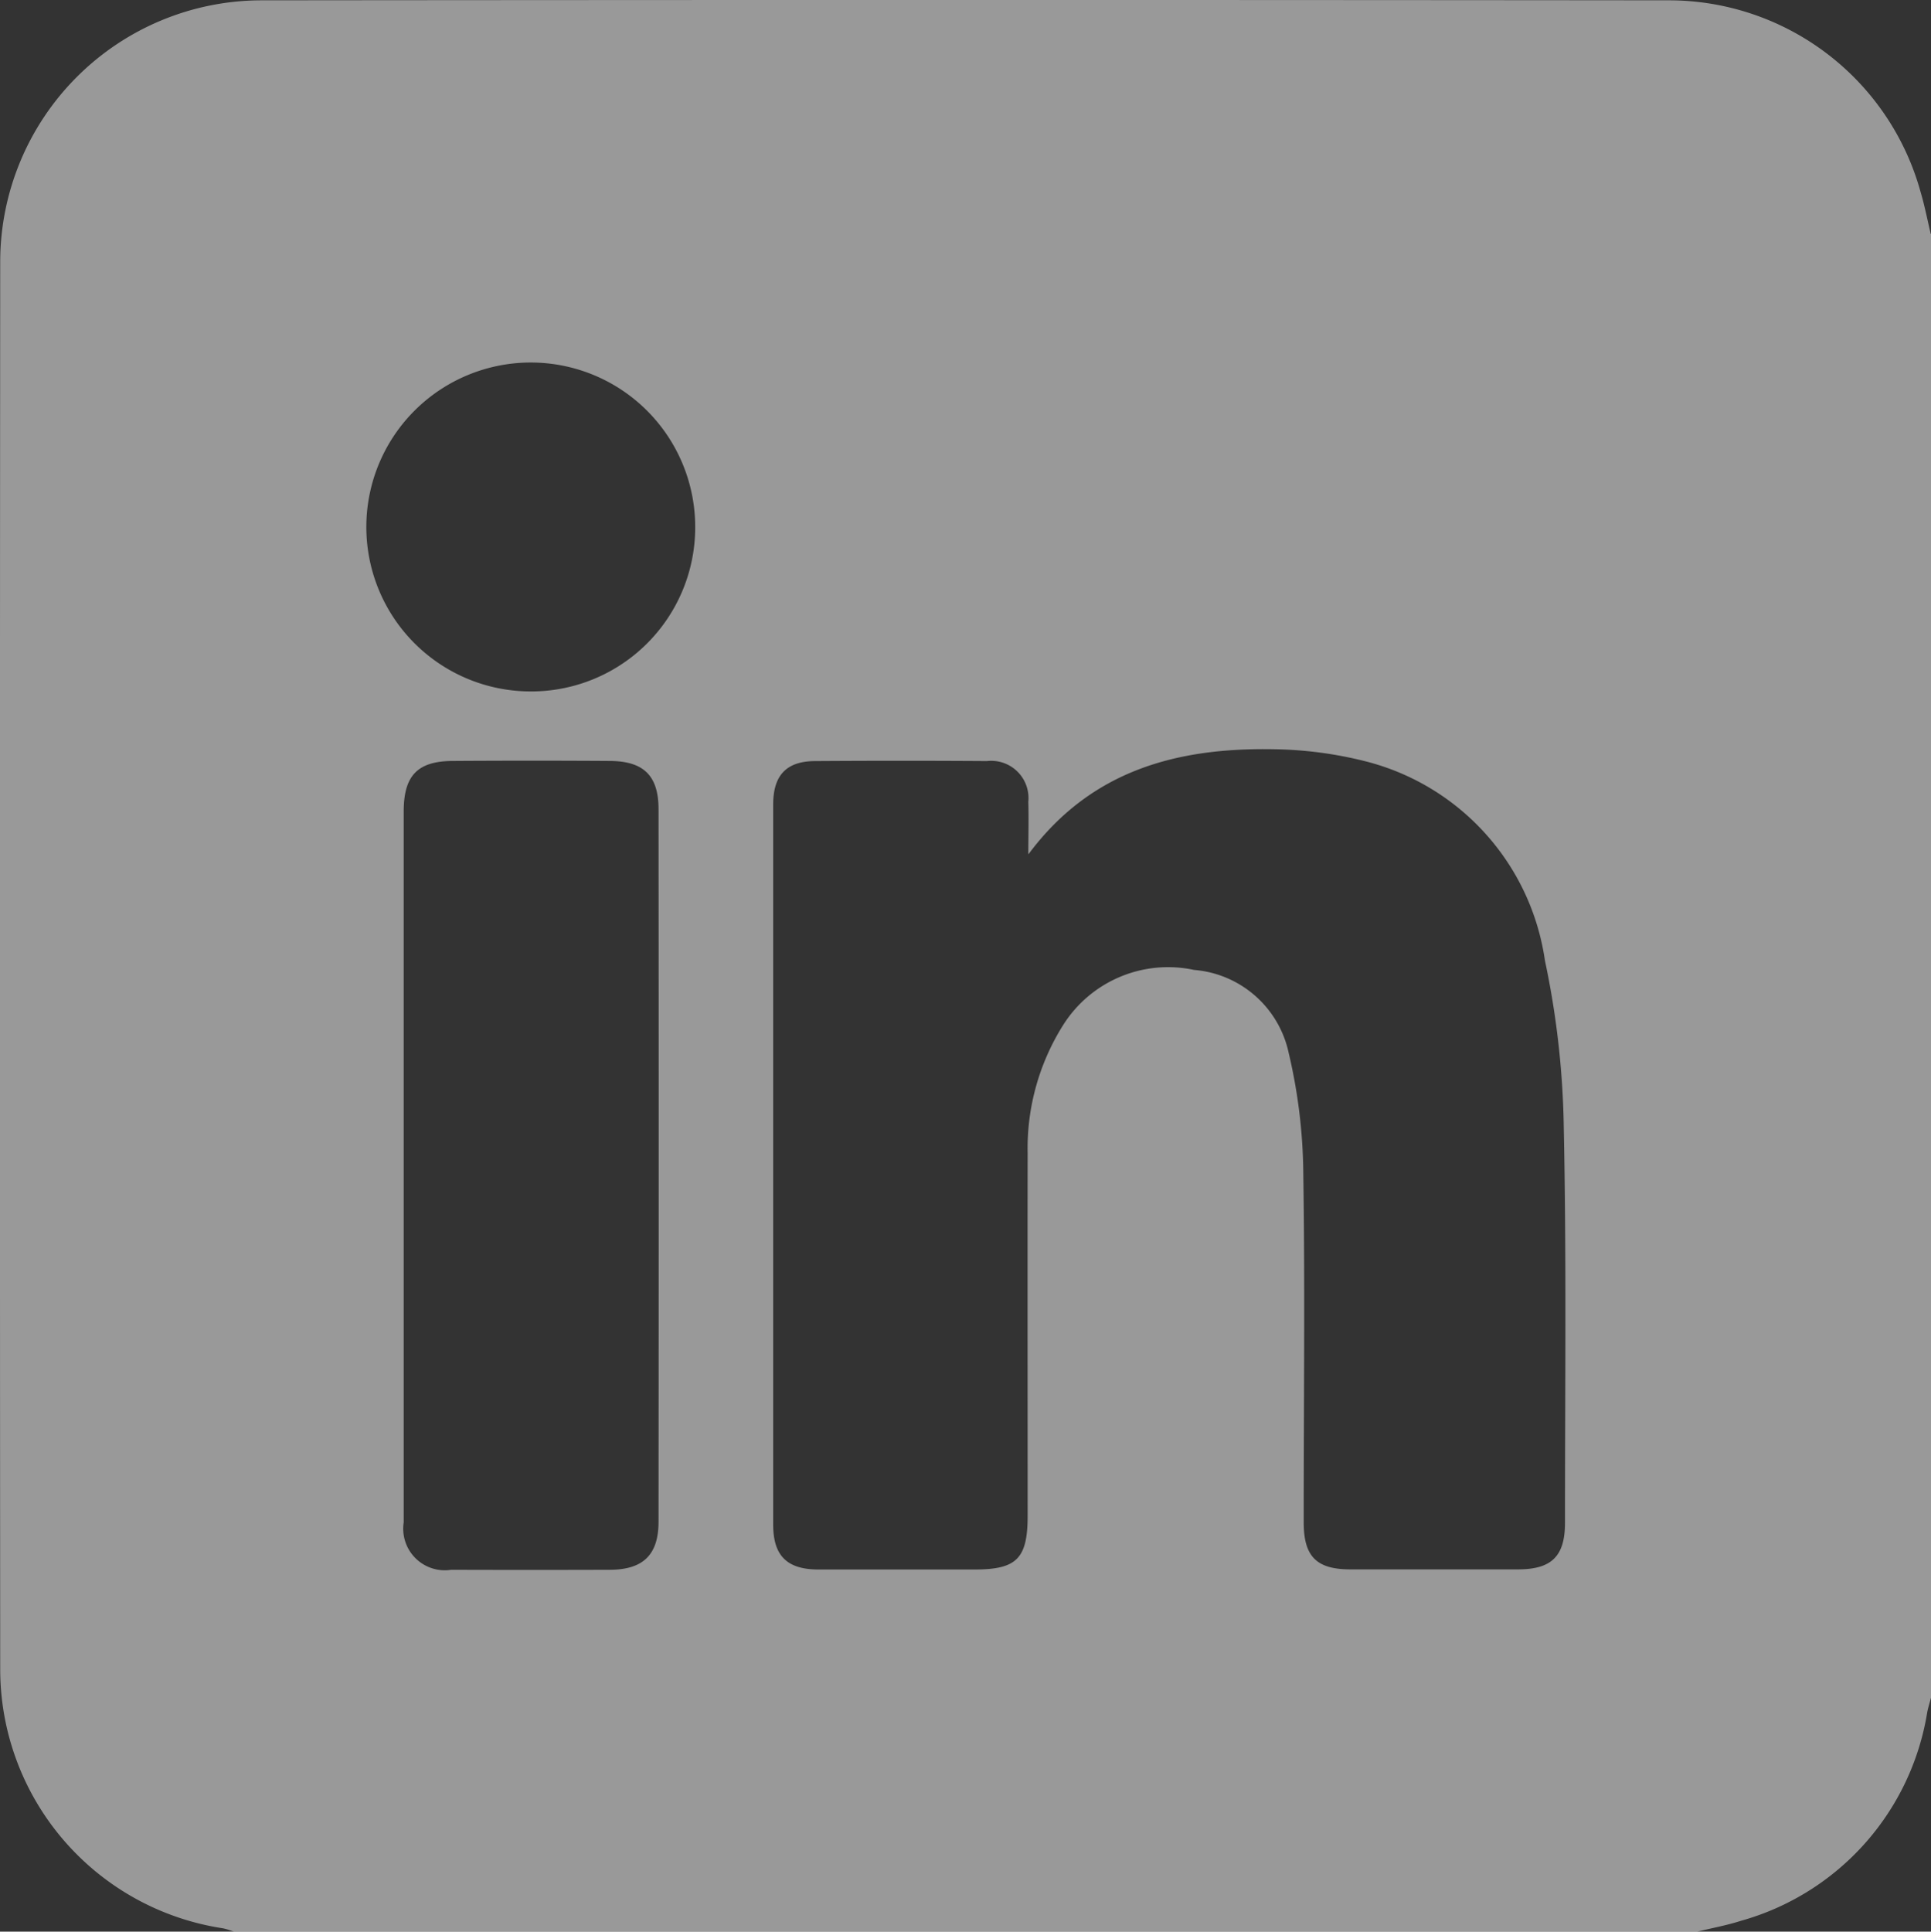
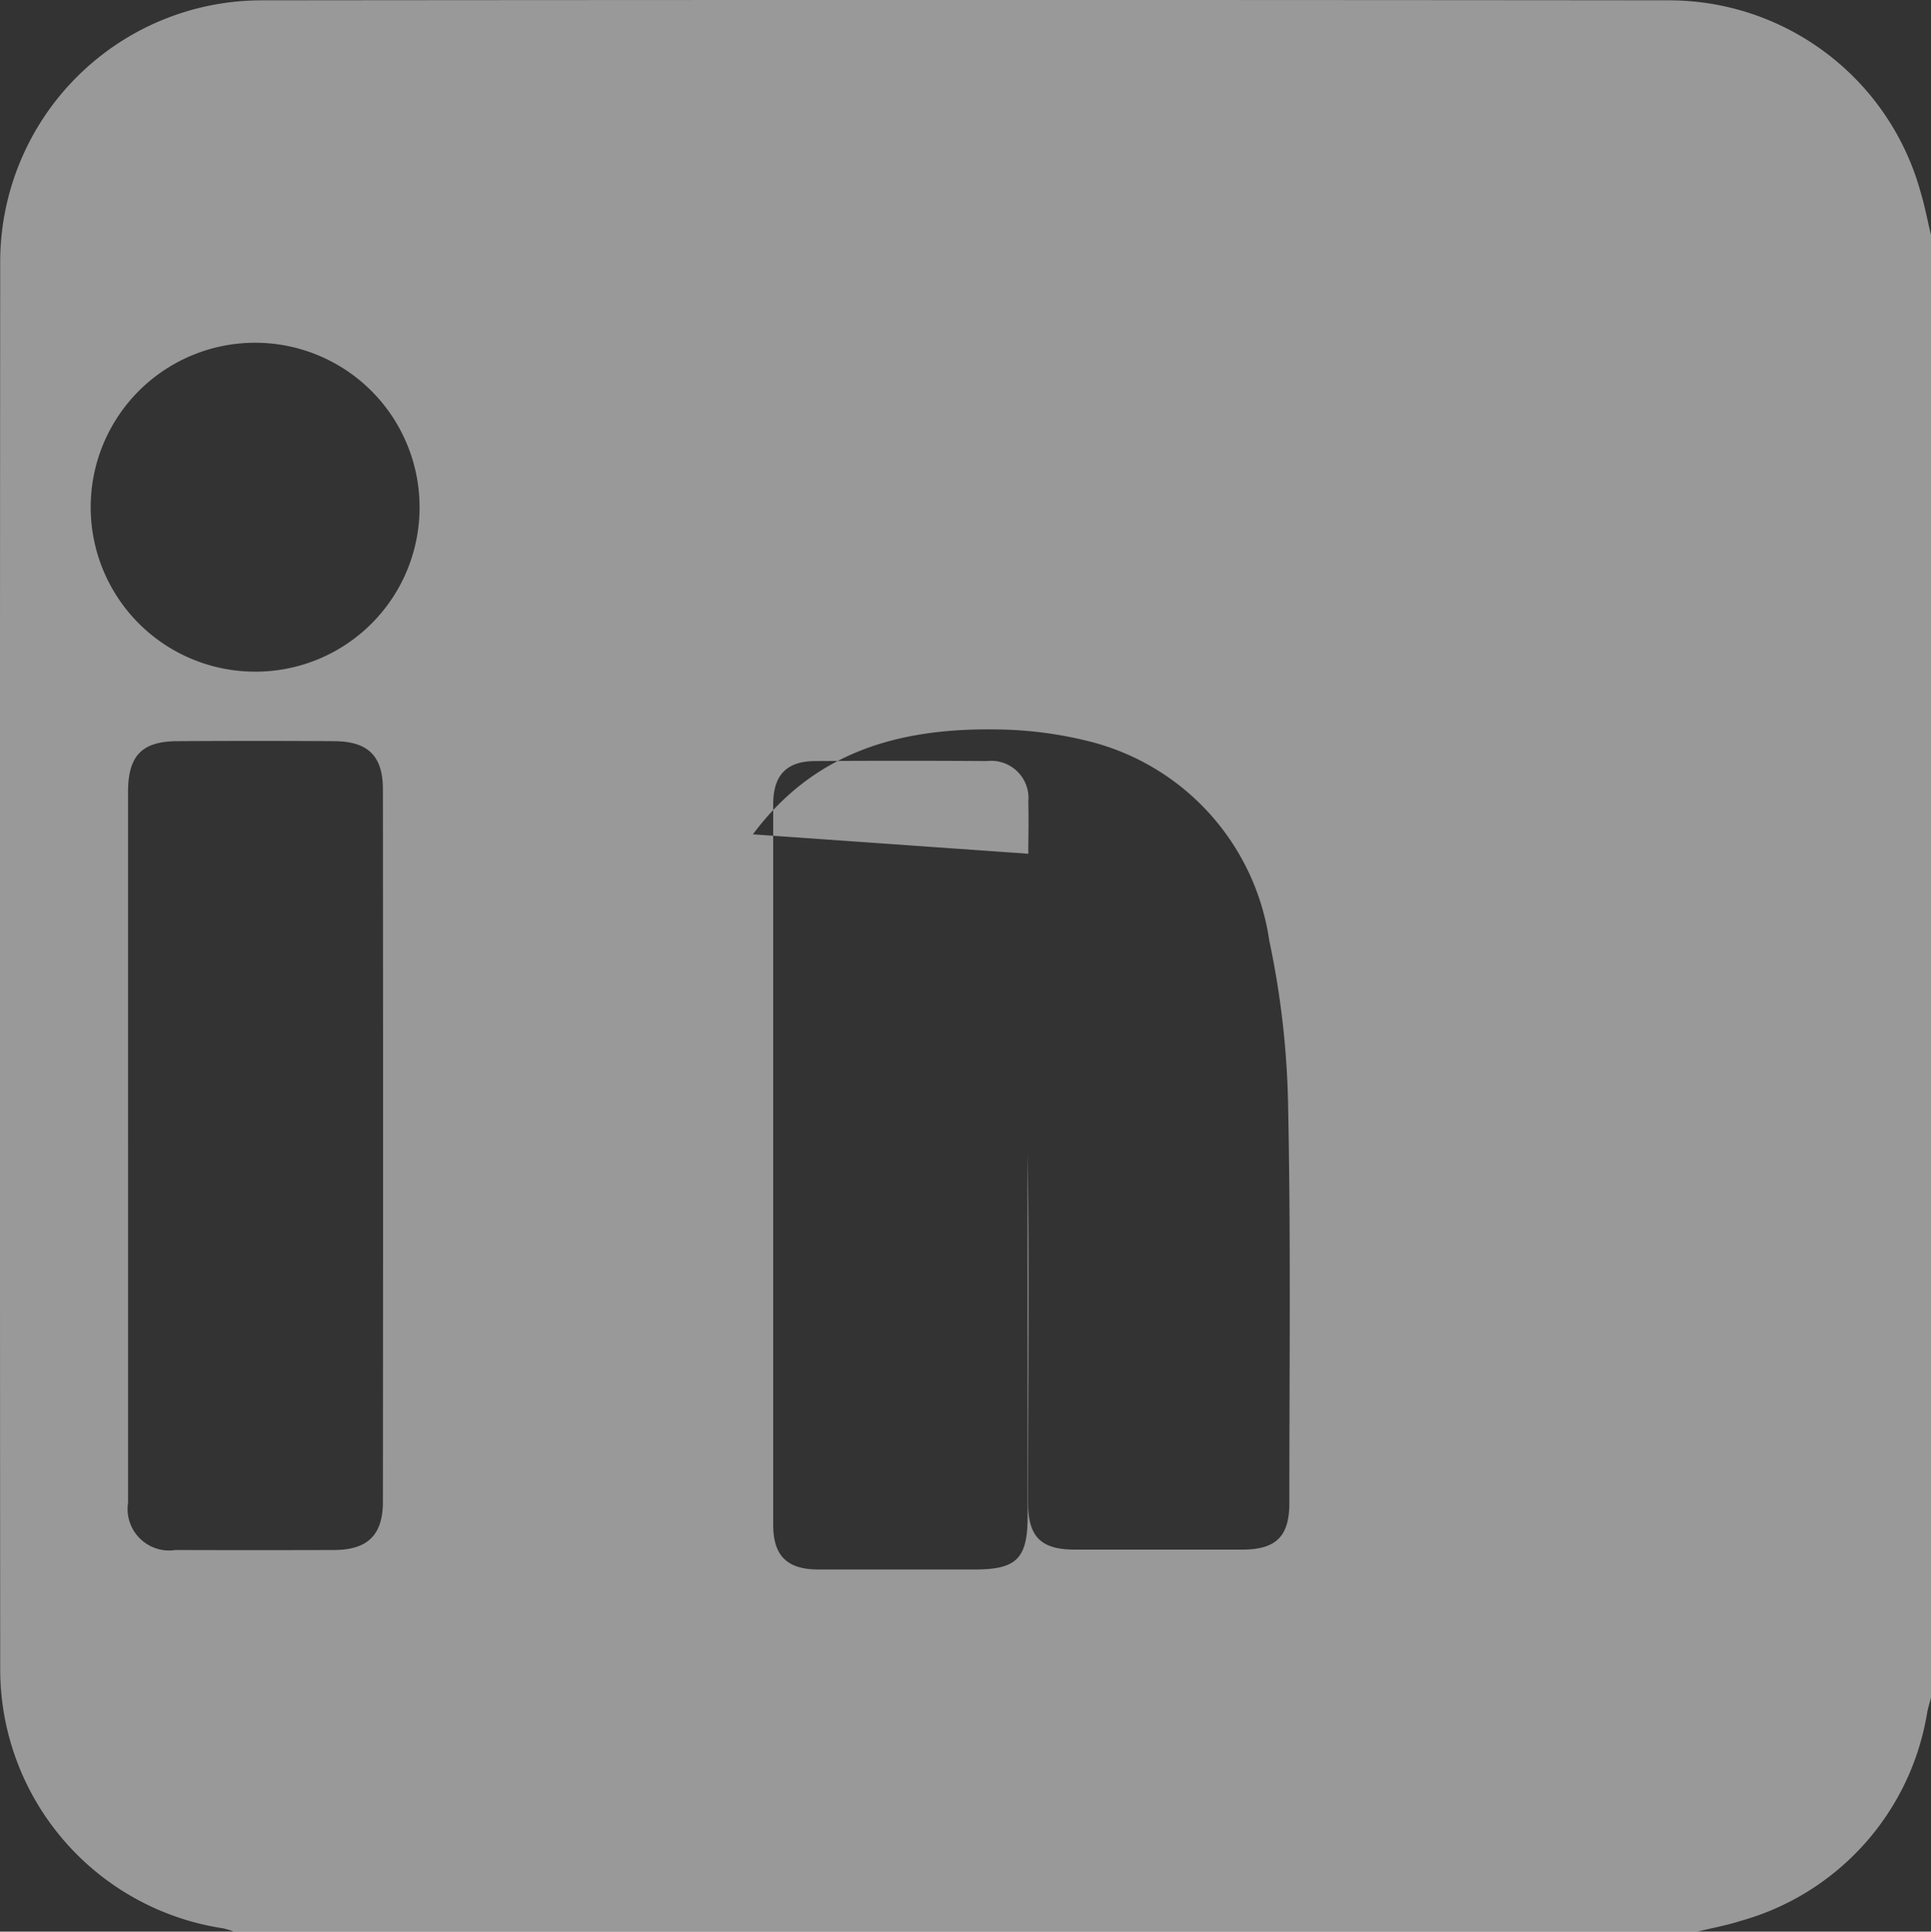
<svg xmlns="http://www.w3.org/2000/svg" width="46.972" height="46.982" viewBox="0 0 46.972 46.982">
  <rect x="0" y="0" width="46.972" height="46.982" fill="#333333" stroke="none" />
-   <path id="Path_308" data-name="Path 308" d="M2006.183,5.692v35.6c-.031.117-.067.232-.091.35a6.311,6.311,0,0,1-4.537,5.078c-.346.111-.706.176-1.06.262H1964.9a1.9,1.9,0,0,0-.259-.08,6.374,6.374,0,0,1-5.425-6.317q-.012-17.107,0-34.213a6.364,6.364,0,0,1,6.363-6.364q17.126-.017,34.252,0a6.352,6.352,0,0,1,6.1,4.666c.1.336.165.679.246,1.018m-21.952,15.073c0-.421.012-.843,0-1.264a.906.906,0,0,0-1.006-.99q-2.086-.014-4.172,0c-.7,0-1.028.339-1.028,1.055q0,8.759,0,17.518c0,.755.336,1.088,1.094,1.09,1.269,0,2.537,0,3.806,0,1.027,0,1.29-.266,1.29-1.311,0-2.935-.005-5.87,0-8.8a5.627,5.627,0,0,1,.866-3.135,3.017,3.017,0,0,1,3.183-1.337,2.564,2.564,0,0,1,2.3,2.016,13.189,13.189,0,0,1,.356,2.937c.043,2.827.009,5.656.01,8.484,0,.831.312,1.142,1.131,1.143q2.04,0,4.081,0c.821,0,1.145-.321,1.144-1.138,0-3.21.037-6.421-.03-9.63a20.986,20.986,0,0,0-.458-4.04,5.864,5.864,0,0,0-4.34-4.84,9.622,9.622,0,0,0-2.26-.3c-2.332-.041-4.436.5-5.961,2.551m-15.2,7.543q0,4.356,0,8.712a1.011,1.011,0,0,0,1.155,1.152q1.925.006,3.851,0c.813,0,1.192-.358,1.193-1.166q.008-8.666,0-17.333c0-.817-.362-1.169-1.183-1.174q-1.9-.012-3.805,0c-.874,0-1.211.352-1.211,1.233q0,4.287,0,8.575m7.091-15.473a4,4,0,1,0-4.049,3.974,3.991,3.991,0,0,0,4.049-3.974" transform="translate(-1959.211)" fill="#fff" opacity="0.5" />
+   <path id="Path_308" data-name="Path 308" d="M2006.183,5.692v35.6c-.031.117-.067.232-.091.35a6.311,6.311,0,0,1-4.537,5.078c-.346.111-.706.176-1.06.262H1964.9a1.9,1.9,0,0,0-.259-.08,6.374,6.374,0,0,1-5.425-6.317q-.012-17.107,0-34.213a6.364,6.364,0,0,1,6.363-6.364q17.126-.017,34.252,0a6.352,6.352,0,0,1,6.1,4.666c.1.336.165.679.246,1.018m-21.952,15.073c0-.421.012-.843,0-1.264a.906.906,0,0,0-1.006-.99q-2.086-.014-4.172,0c-.7,0-1.028.339-1.028,1.055q0,8.759,0,17.518c0,.755.336,1.088,1.094,1.09,1.269,0,2.537,0,3.806,0,1.027,0,1.29-.266,1.29-1.311,0-2.935-.005-5.87,0-8.8c.043,2.827.009,5.656.01,8.484,0,.831.312,1.142,1.131,1.143q2.04,0,4.081,0c.821,0,1.145-.321,1.144-1.138,0-3.21.037-6.421-.03-9.63a20.986,20.986,0,0,0-.458-4.04,5.864,5.864,0,0,0-4.34-4.84,9.622,9.622,0,0,0-2.26-.3c-2.332-.041-4.436.5-5.961,2.551m-15.2,7.543q0,4.356,0,8.712a1.011,1.011,0,0,0,1.155,1.152q1.925.006,3.851,0c.813,0,1.192-.358,1.193-1.166q.008-8.666,0-17.333c0-.817-.362-1.169-1.183-1.174q-1.9-.012-3.805,0c-.874,0-1.211.352-1.211,1.233q0,4.287,0,8.575m7.091-15.473a4,4,0,1,0-4.049,3.974,3.991,3.991,0,0,0,4.049-3.974" transform="translate(-1959.211)" fill="#fff" opacity="0.5" />
</svg>